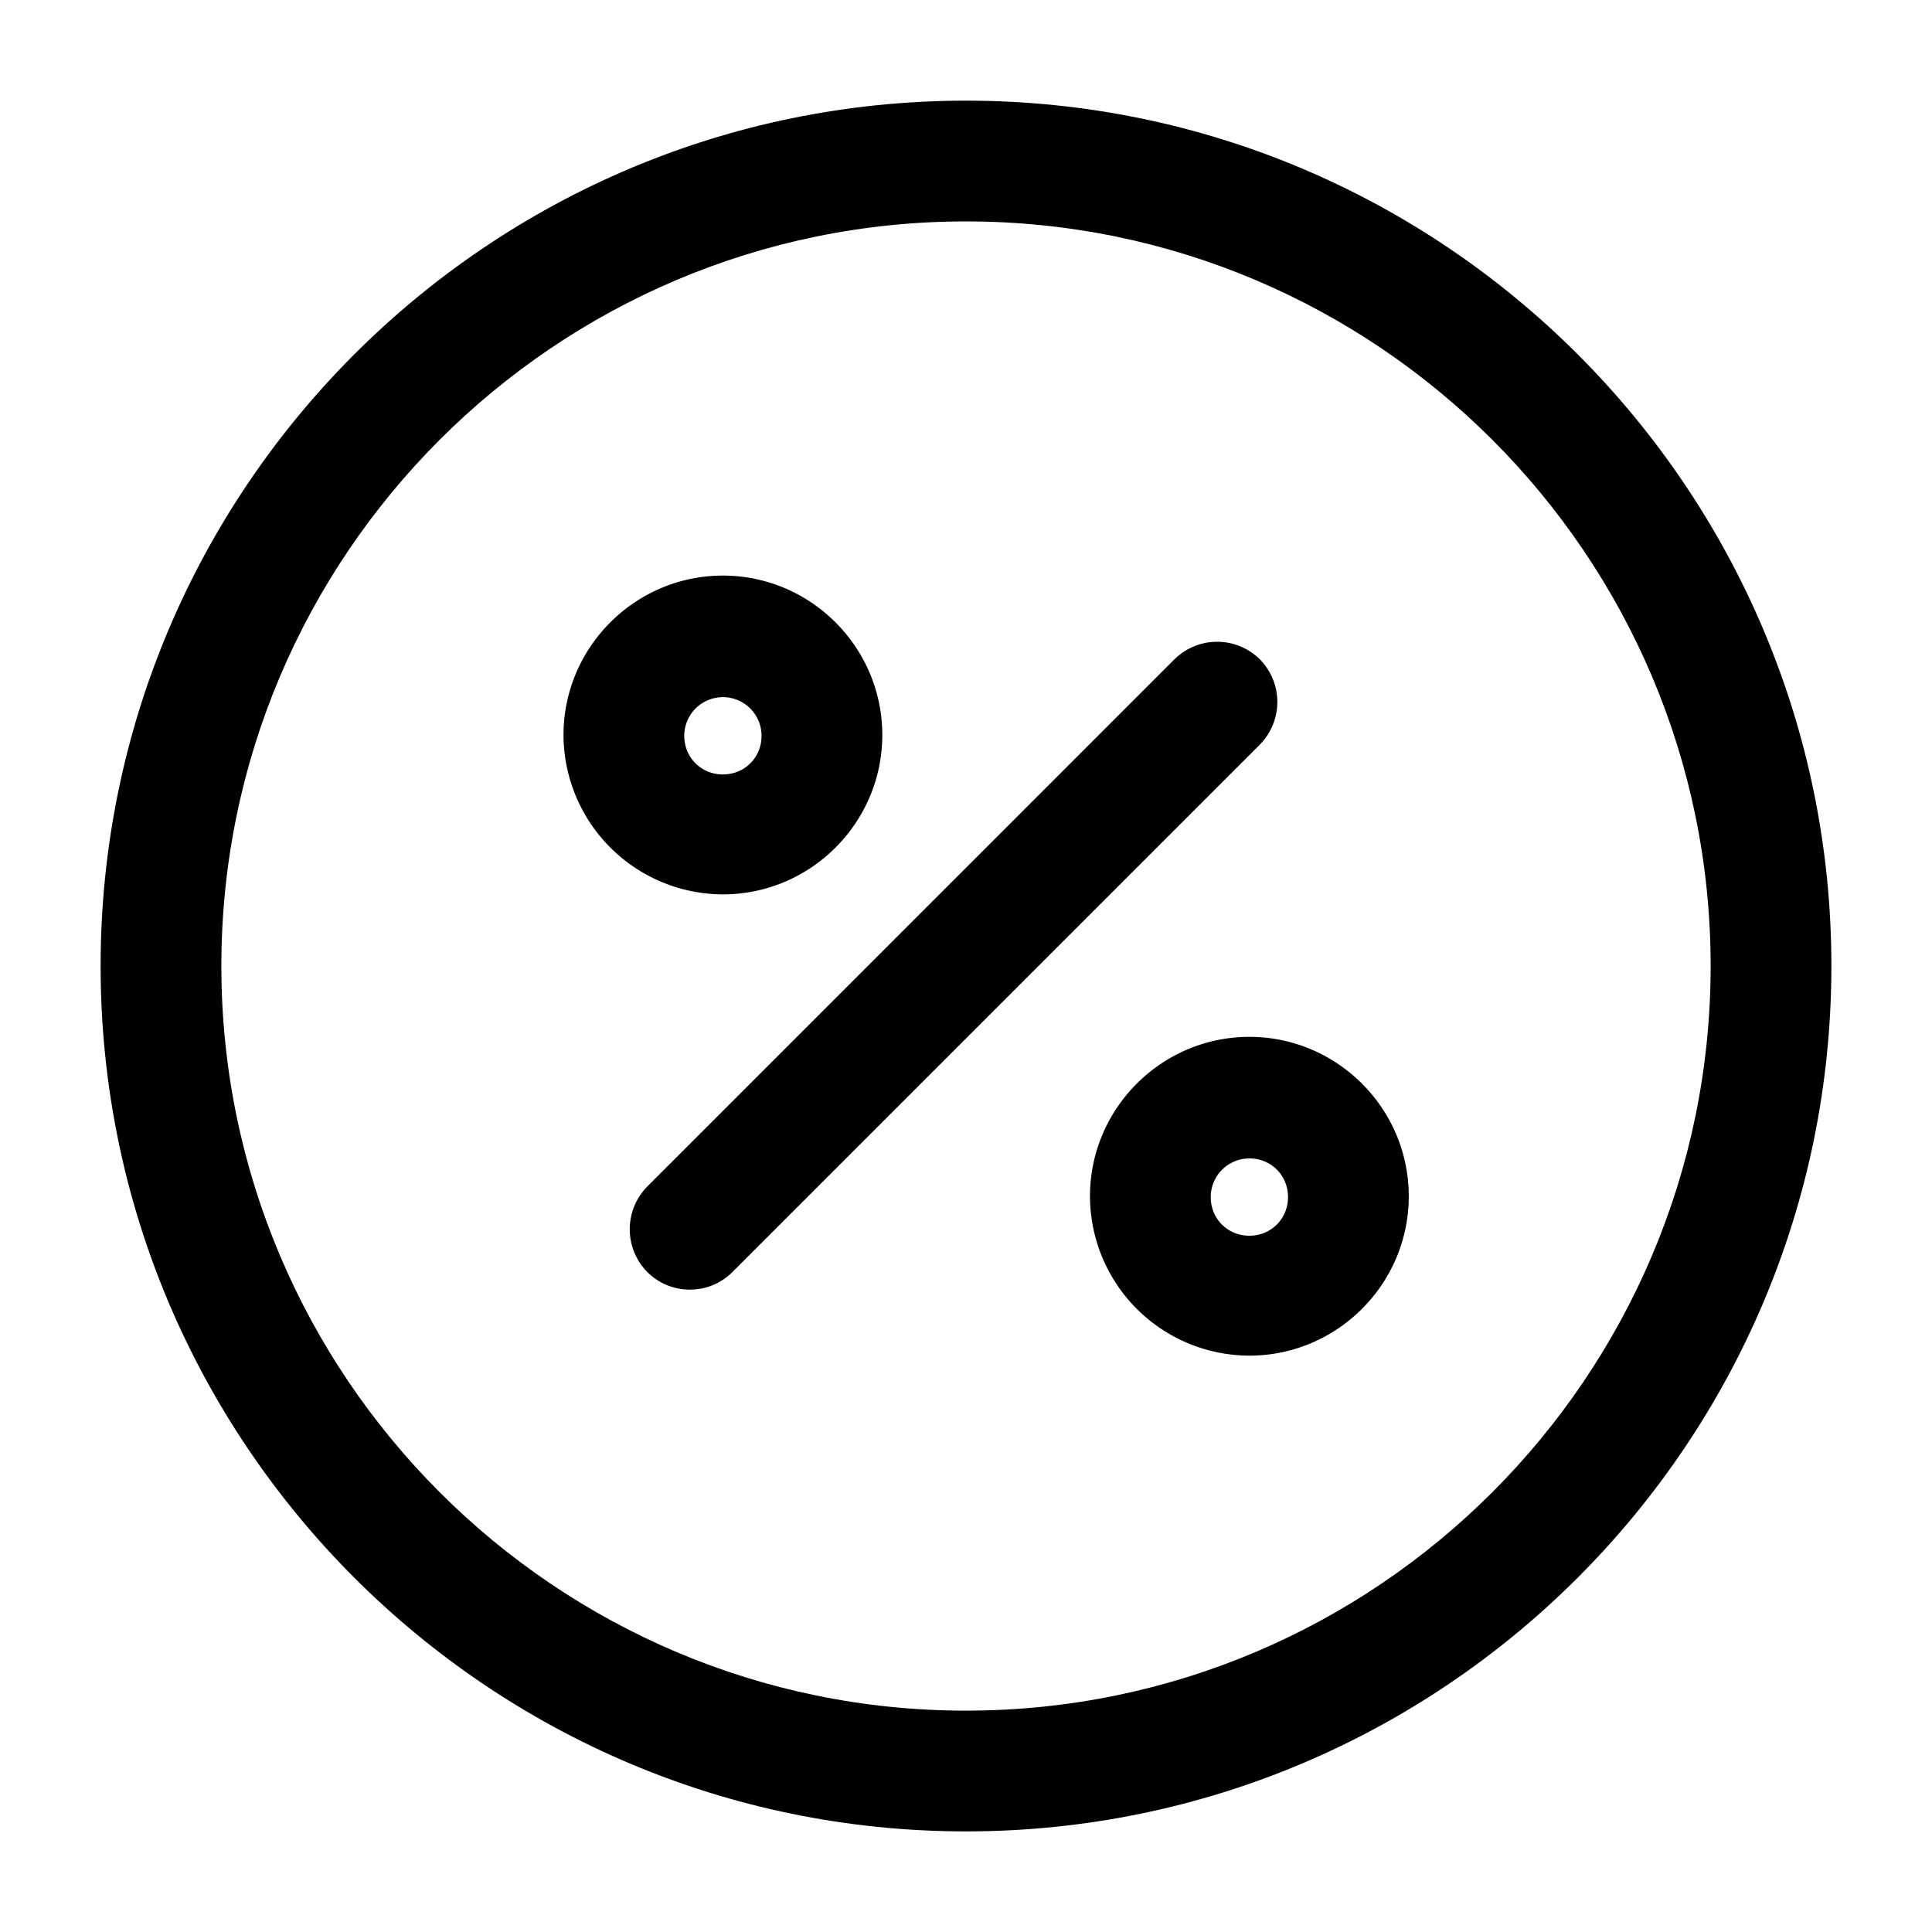
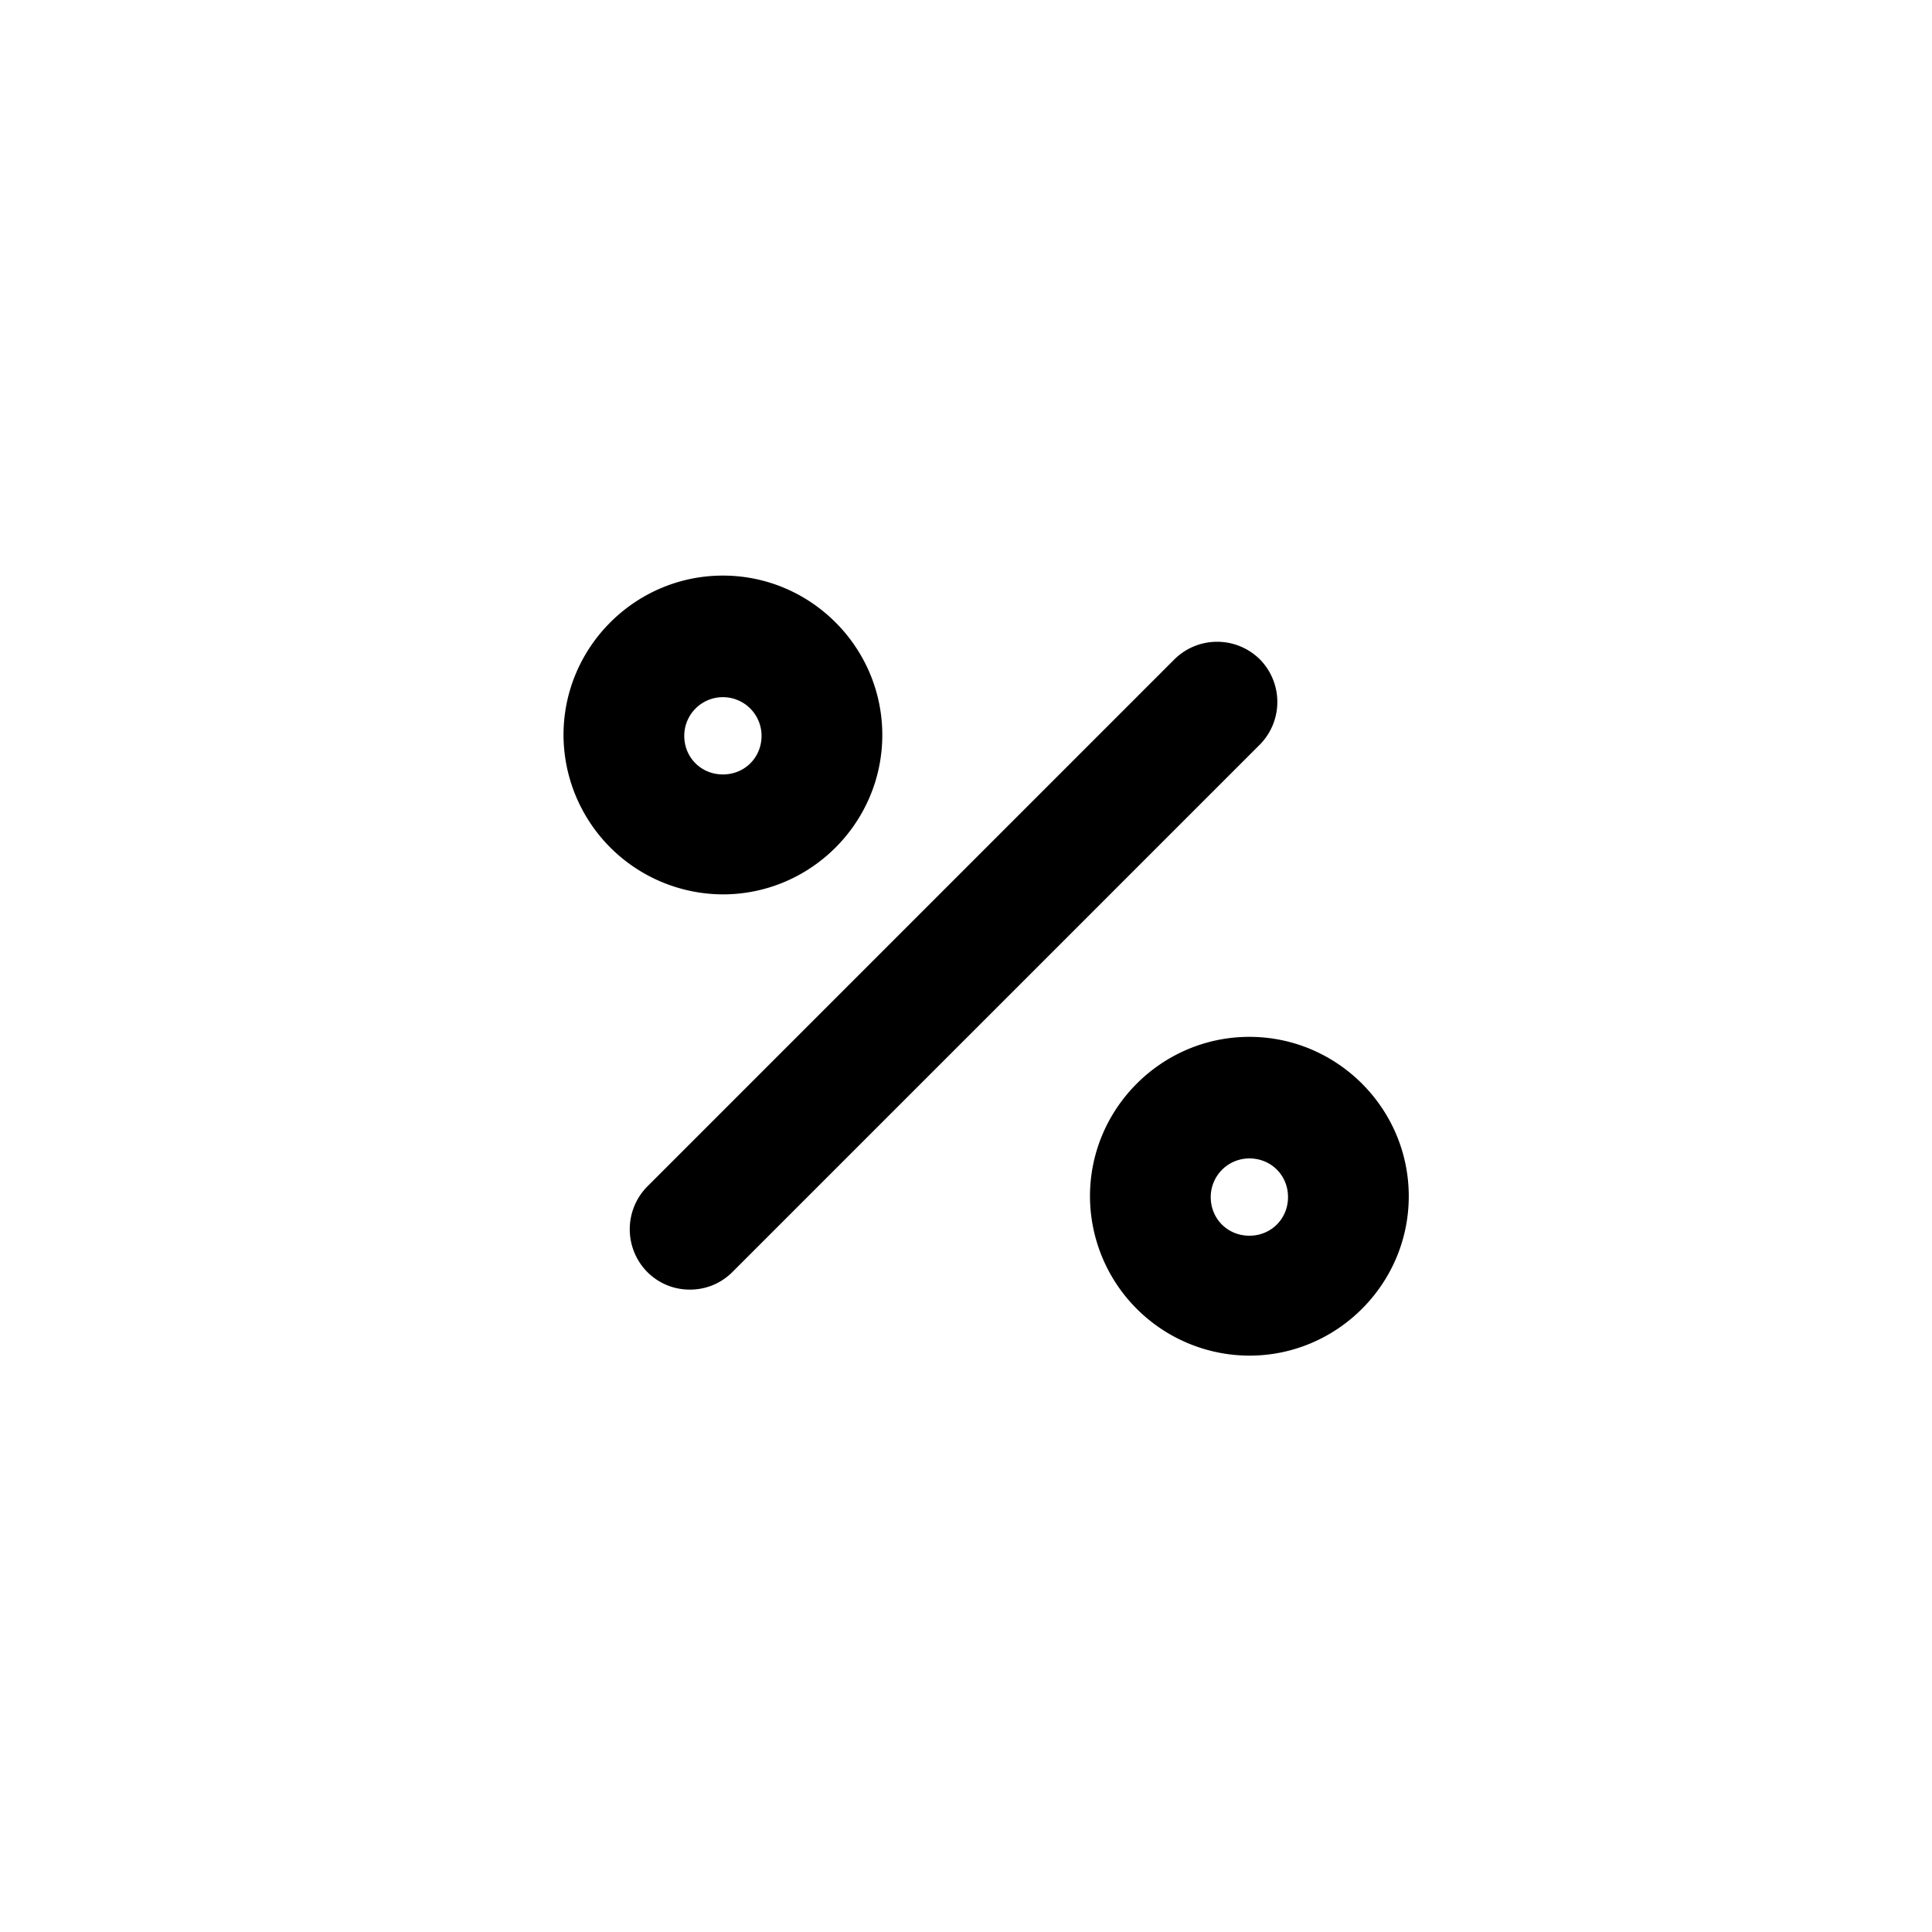
<svg xmlns="http://www.w3.org/2000/svg" width="21" height="21" fill="none" viewBox="0 0 40 40" class="" data-sentry-element="svg" data-sentry-source-file="Profit.tsx" data-sentry-component="SvgProfit">
  <path fill="#000" d="M14.283 26.7c-.317 0-.633-.116-.883-.366a1.26 1.26 0 0 1 0-1.767L24.316 13.65a1.257 1.257 0 0 1 1.767 0 1.257 1.257 0 0 1 0 1.767L15.166 26.334c-.25.25-.566.366-.883.366M14.967 18.517a3.31 3.31 0 0 1-3.3-3.3c0-1.817 1.483-3.3 3.3-3.3s3.3 1.483 3.3 3.3-1.484 3.3-3.3 3.3m0-4.083a.8.8 0 0 0-.8.8c0 .45.35.8.8.8s.8-.35.8-.8a.8.8 0 0 0-.8-.8M25.867 28.067a3.307 3.307 0 0 1-3.3-3.3c0-1.817 1.483-3.3 3.3-3.3s3.3 1.483 3.3 3.3-1.484 3.3-3.3 3.3m0-4.083a.8.8 0 0 0-.8.8c0 .45.35.8.8.8s.8-.35.8-.8-.35-.8-.8-.8" data-sentry-element="path" data-sentry-source-file="Profit.tsx" />
-   <path fill="#000" d="M20 37.917c-9.883 0-17.917-8.033-17.917-17.917 0-9.883 8.034-17.916 17.917-17.916S37.917 10.117 37.917 20 29.883 37.917 20 37.917m0-33.333C11.5 4.584 4.583 11.5 4.583 20S11.5 35.417 20 35.417 35.417 28.5 35.417 20 28.5 4.584 20 4.584" data-sentry-element="path" data-sentry-source-file="Profit.tsx" />
</svg>